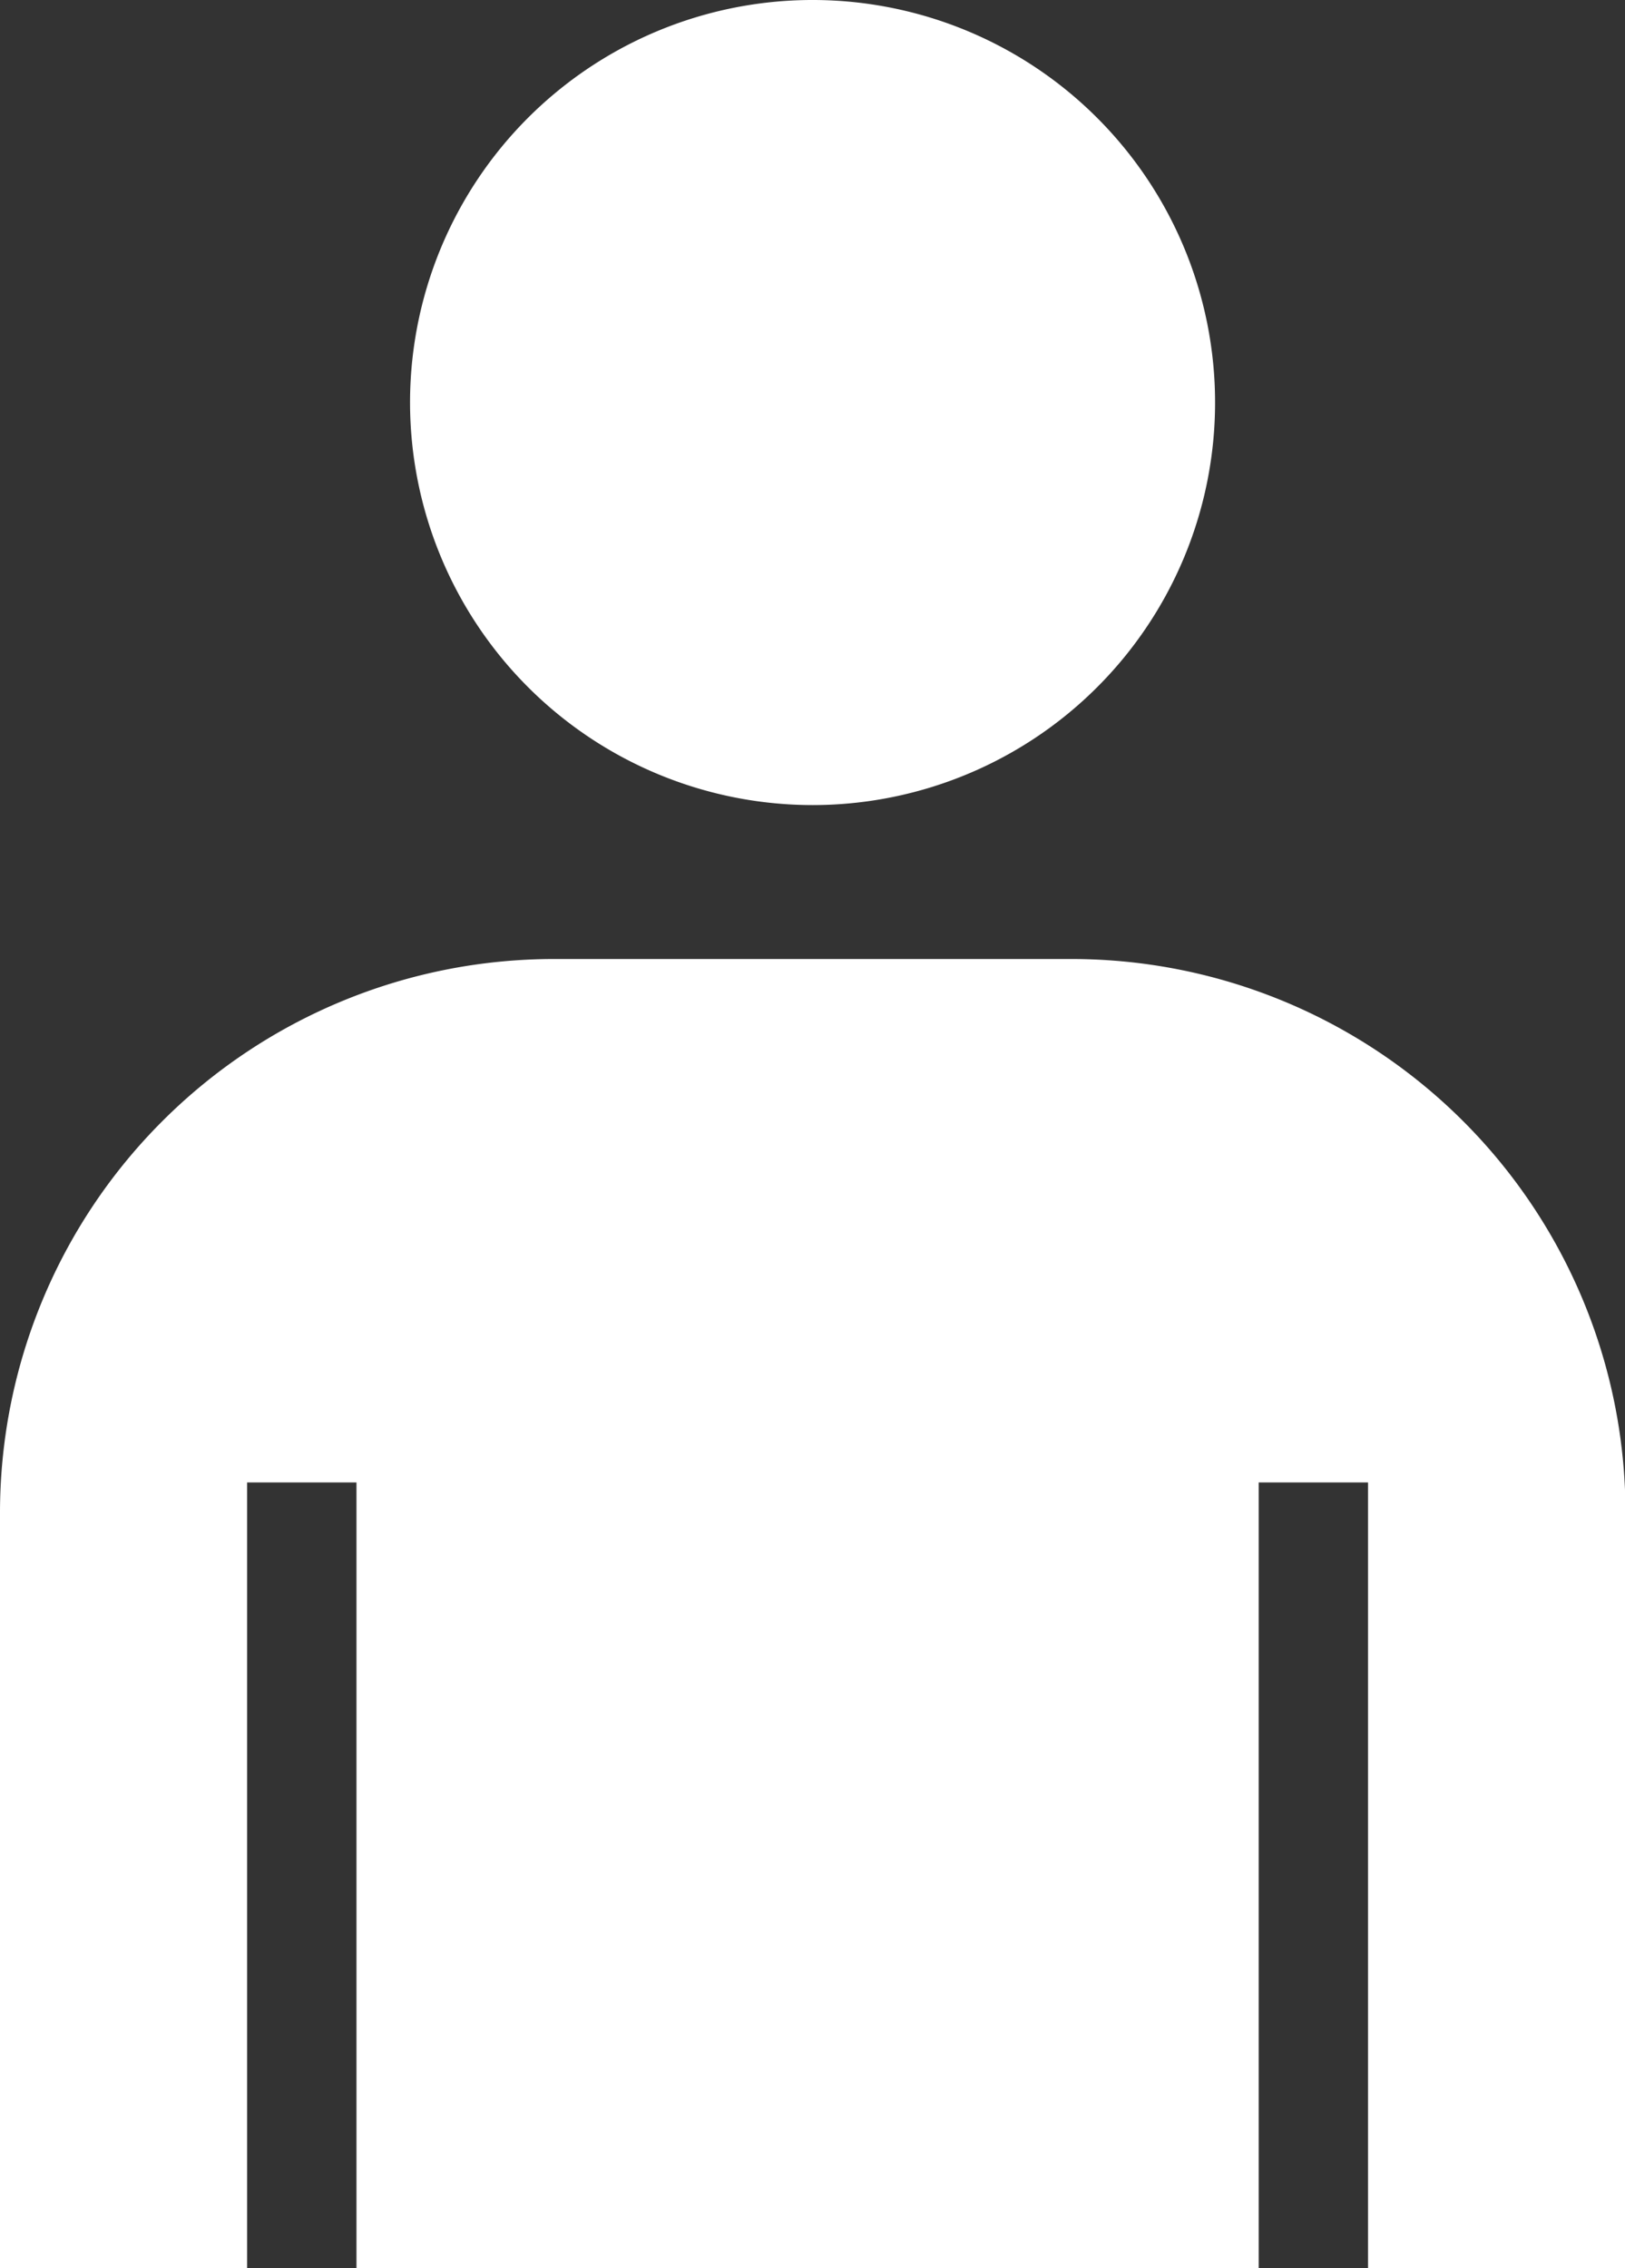
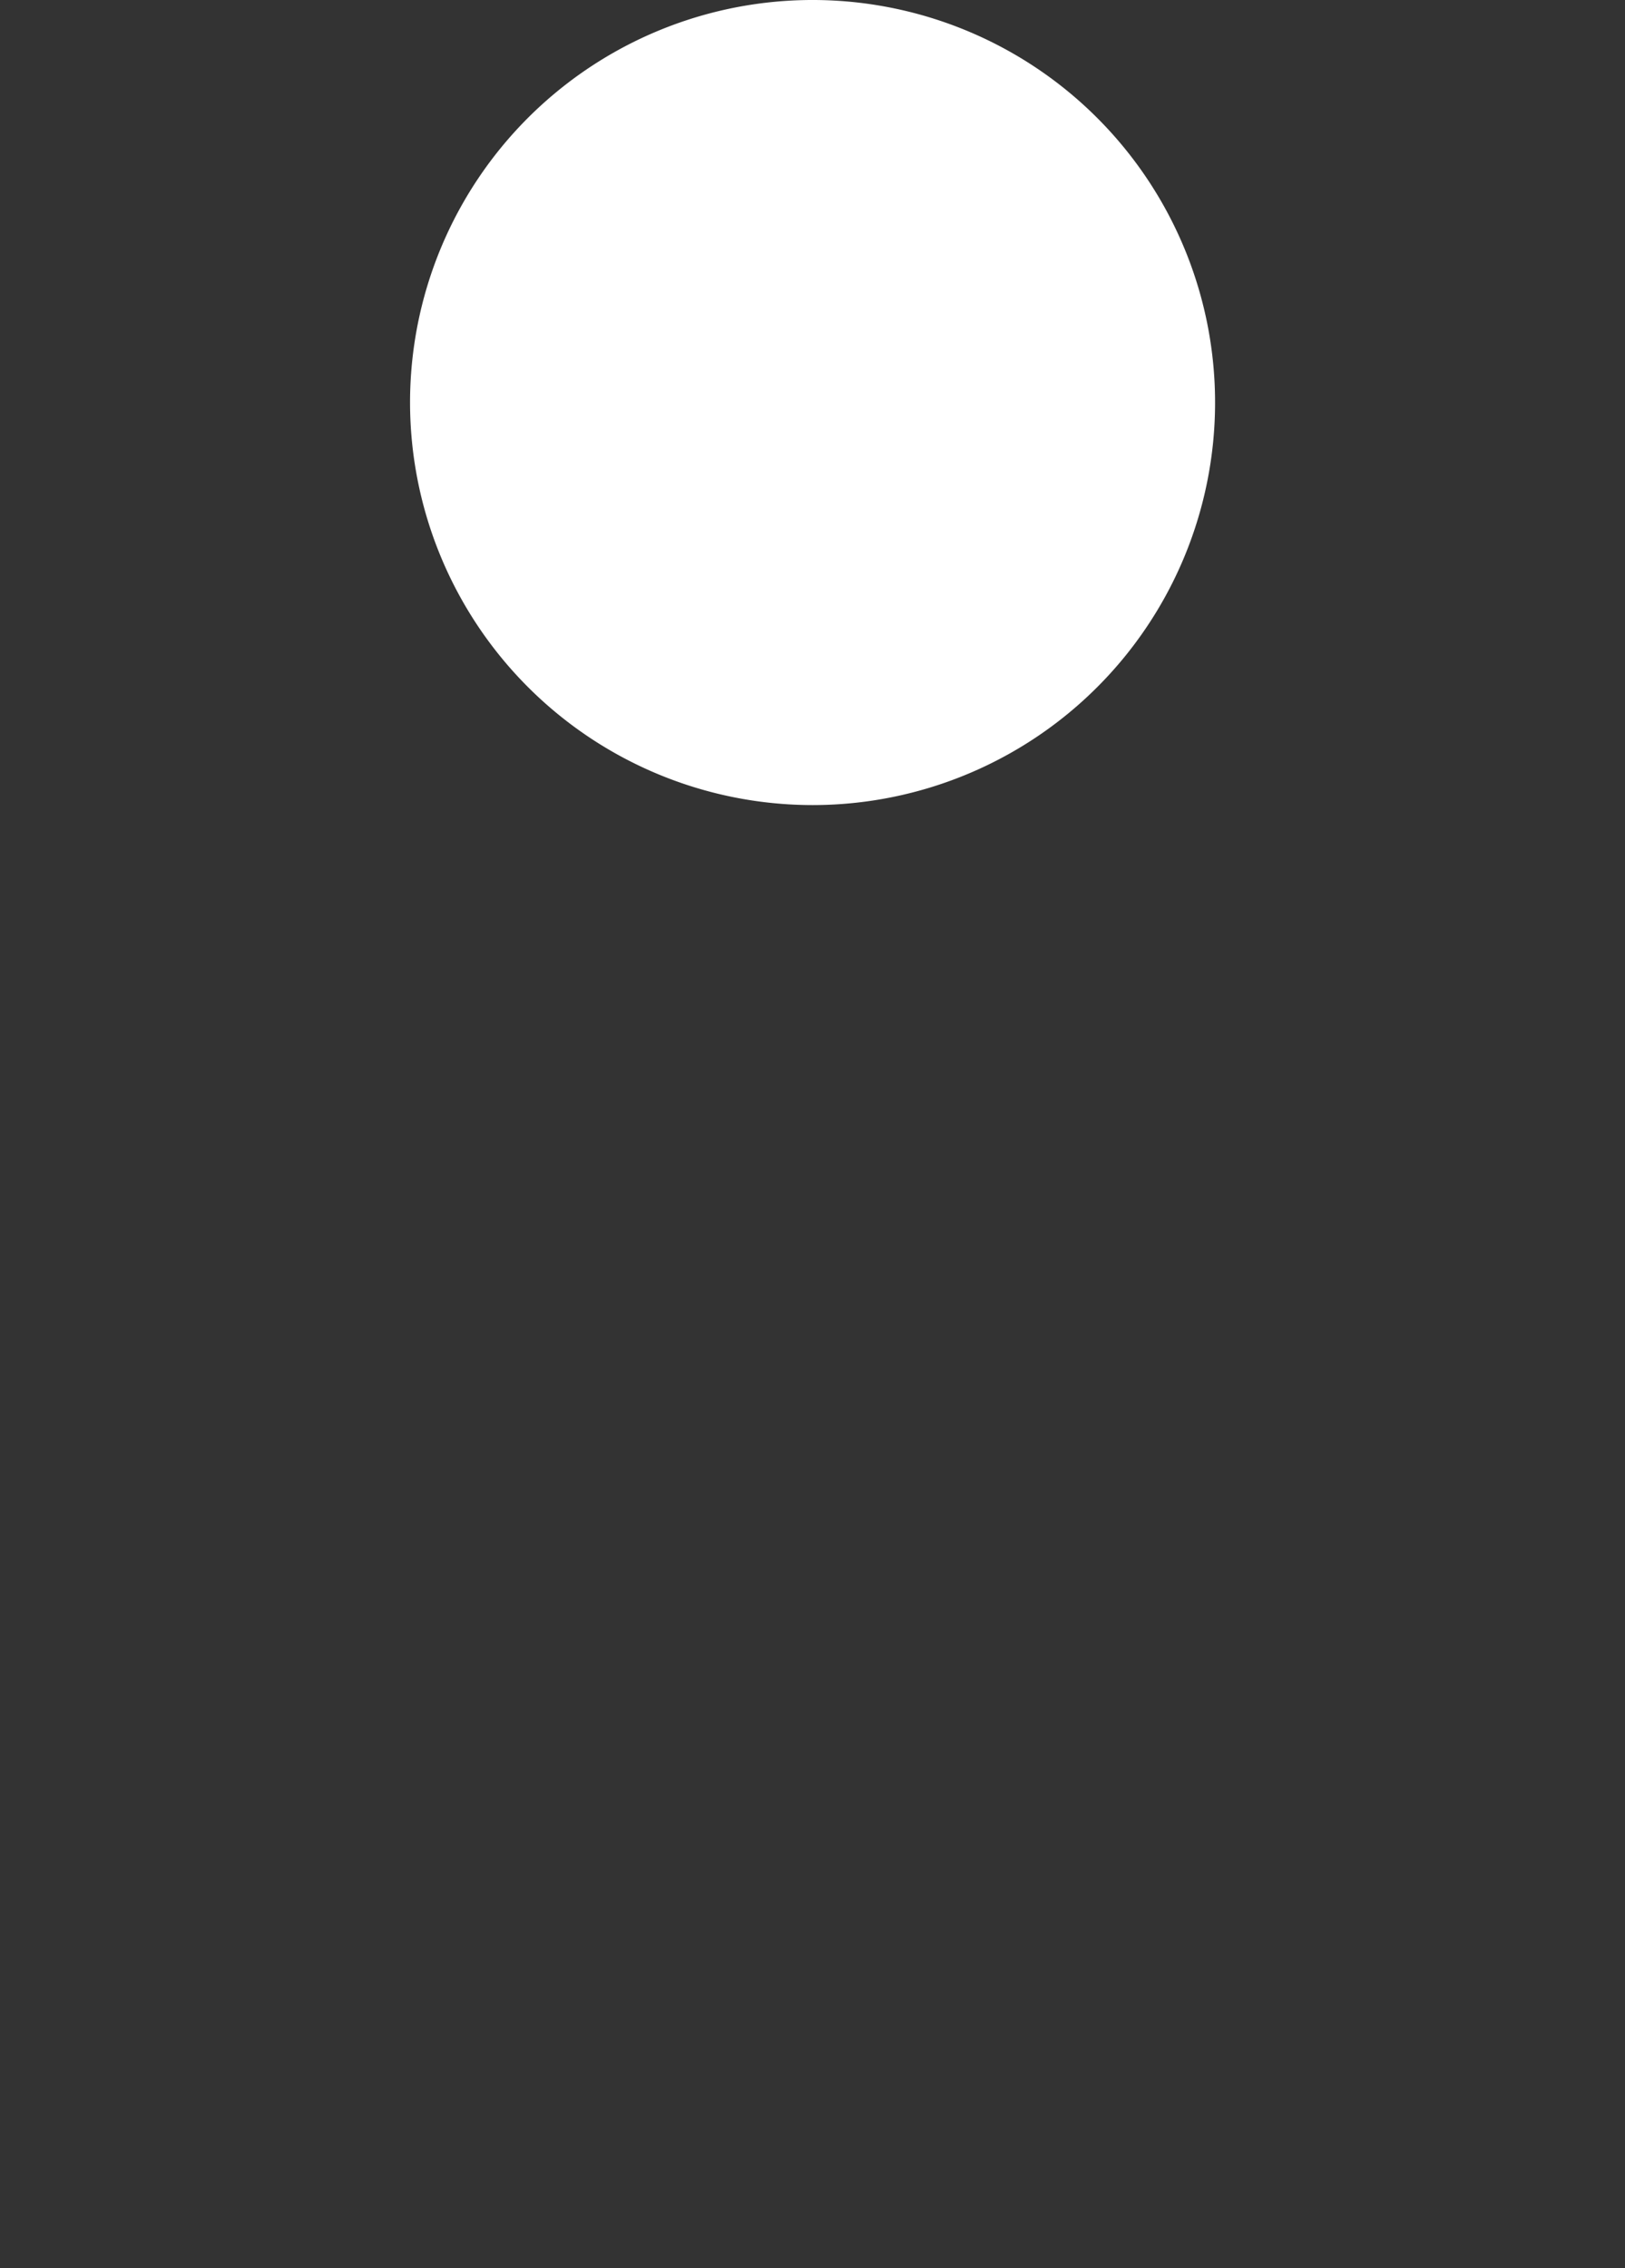
<svg xmlns="http://www.w3.org/2000/svg" width="13.375" height="18.667" viewBox="0 0 13.375 18.667">
  <rect x="0" y="0" width="13.375" height="18.667" fill="#333333" stroke="none" />
  <g id="グループ_394" data-name="グループ 394" transform="translate(-590.309 -980.148)">
    <path id="パス_304" data-name="パス 304" d="M596.63,986.774a3.313,3.313,0,1,0-3.313-3.312A3.315,3.315,0,0,0,596.63,986.774Z" transform="translate(0.367)" fill="#fff" />
-     <path id="パス_305" data-name="パス 305" d="M599.132,987.183h-4.269a4.559,4.559,0,0,0-4.554,4.554v6.219h2.034v-6.465h.9v6.466h7.426v-6.466h.9v6.465h2.119v-6.219A4.559,4.559,0,0,0,599.132,987.183Z" transform="translate(0 0.858)" fill="#fff" />
  </g>
</svg>